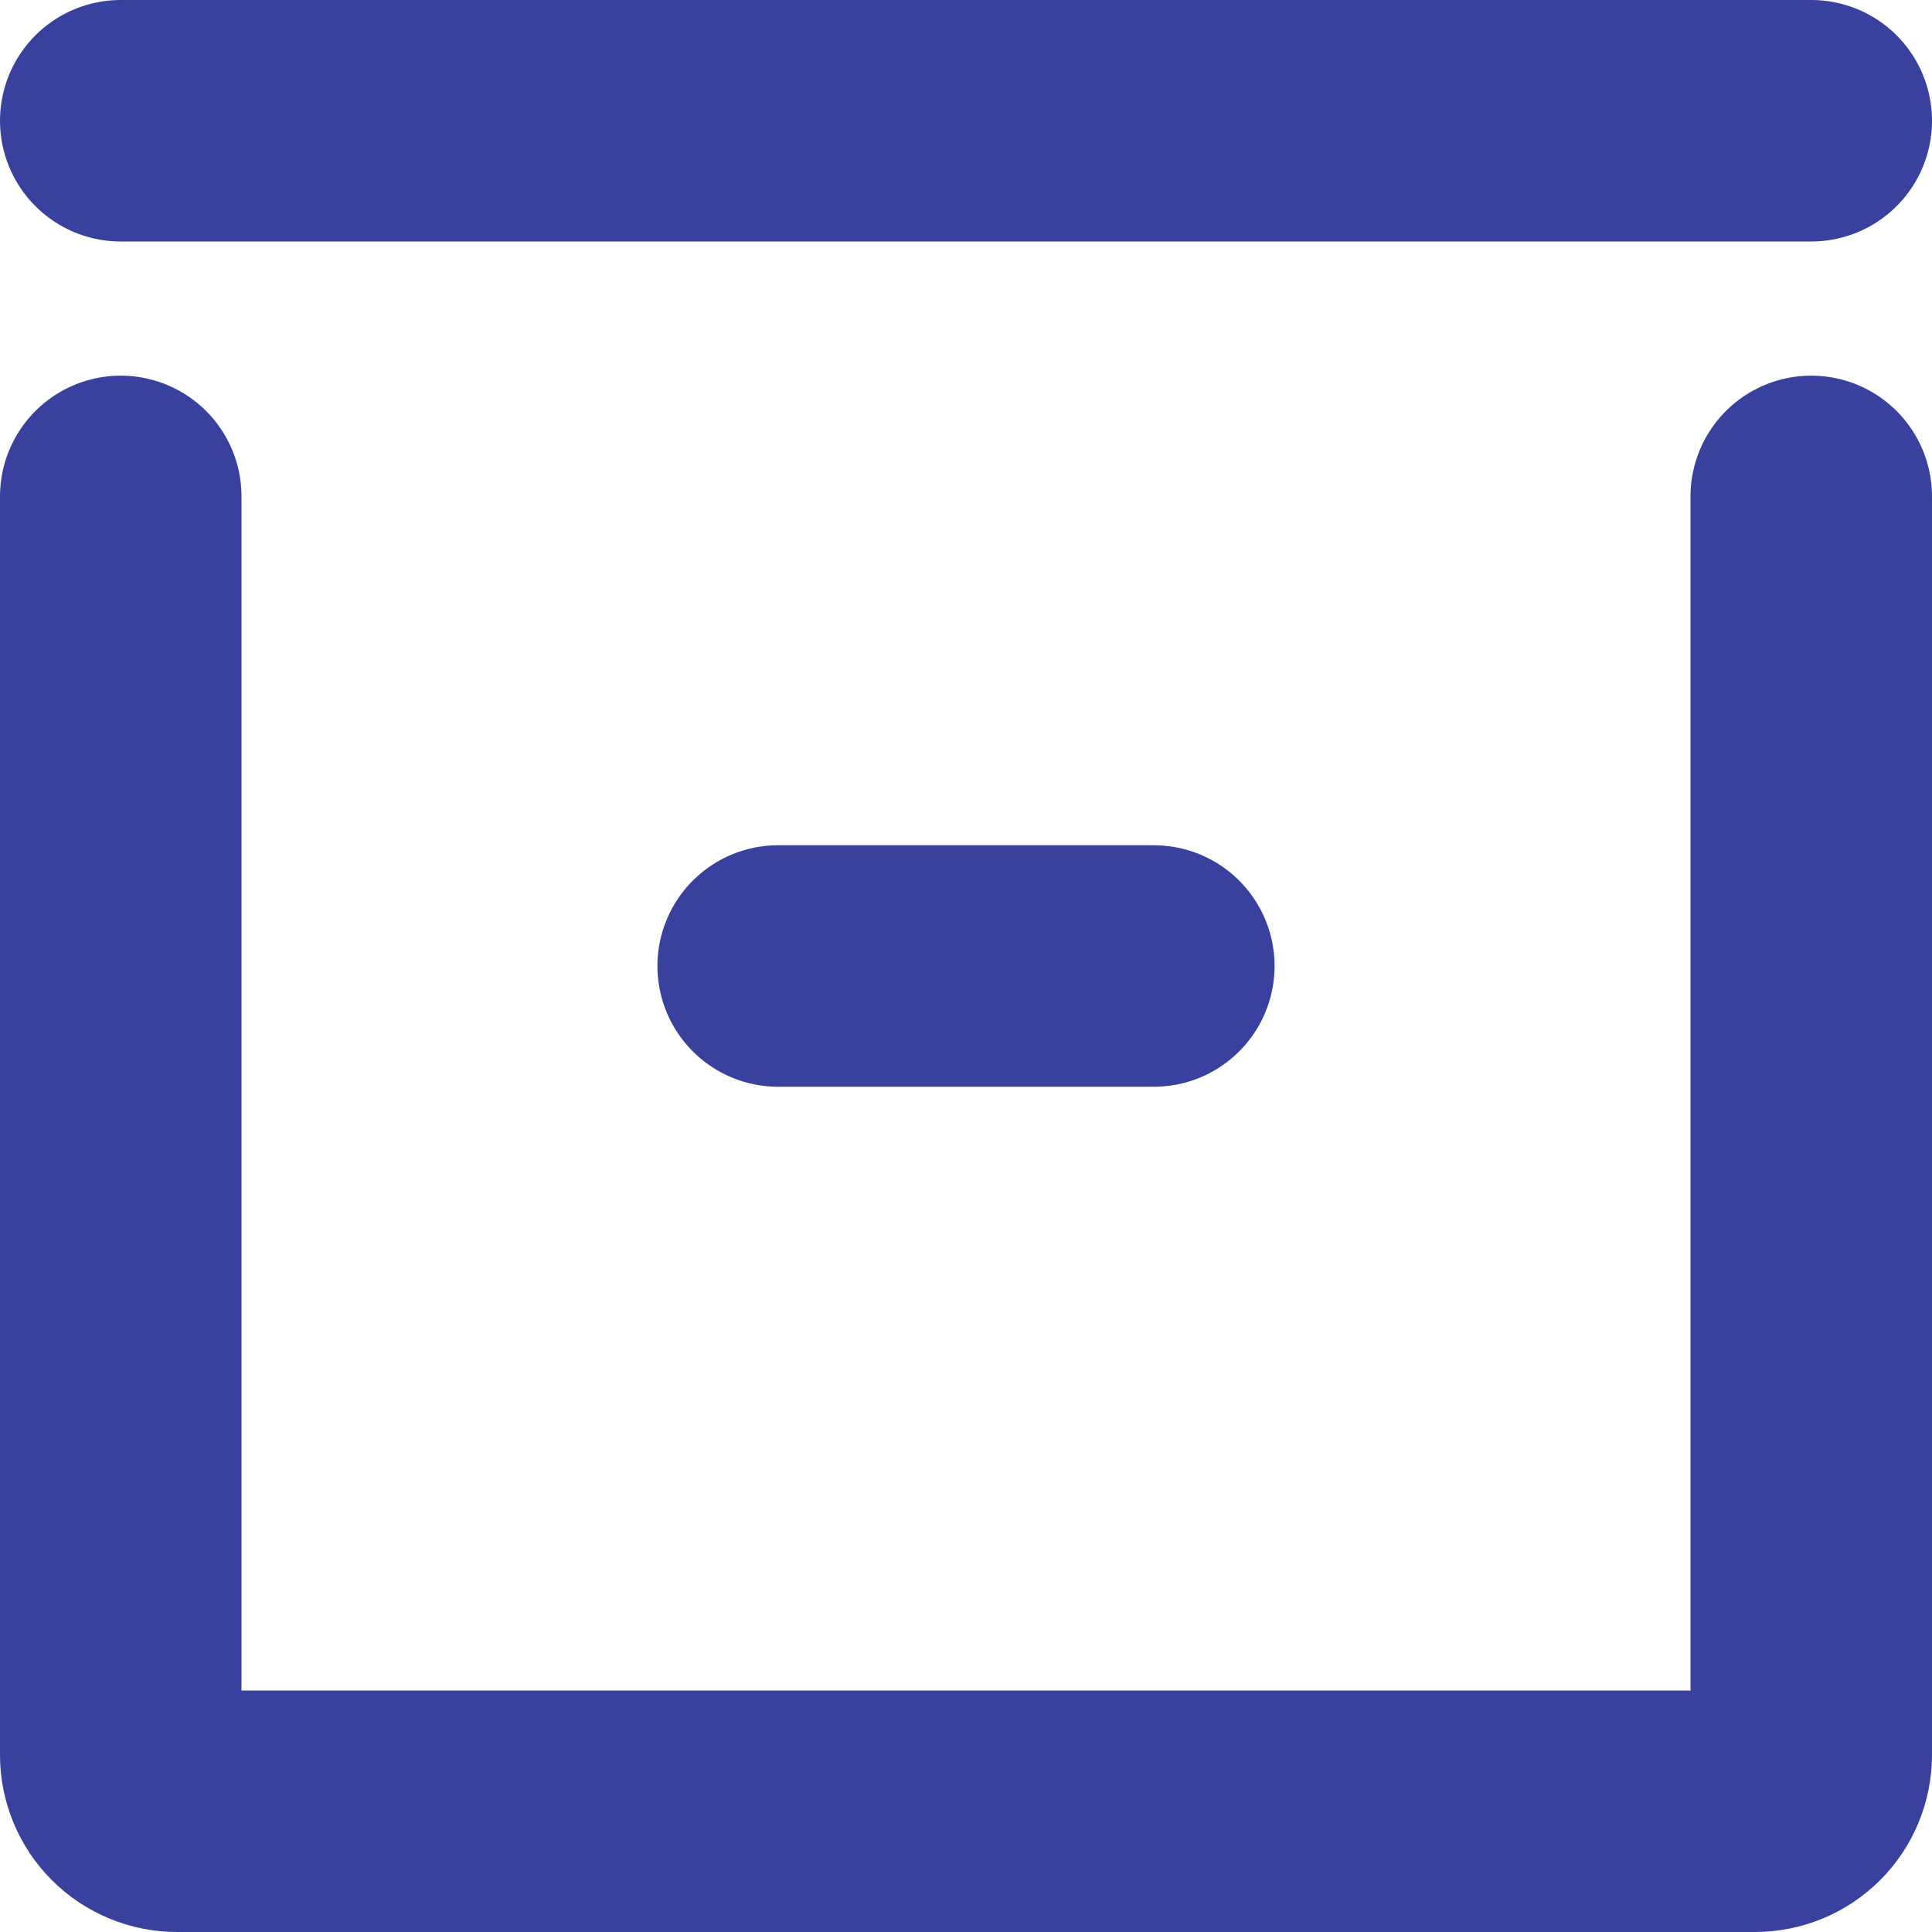
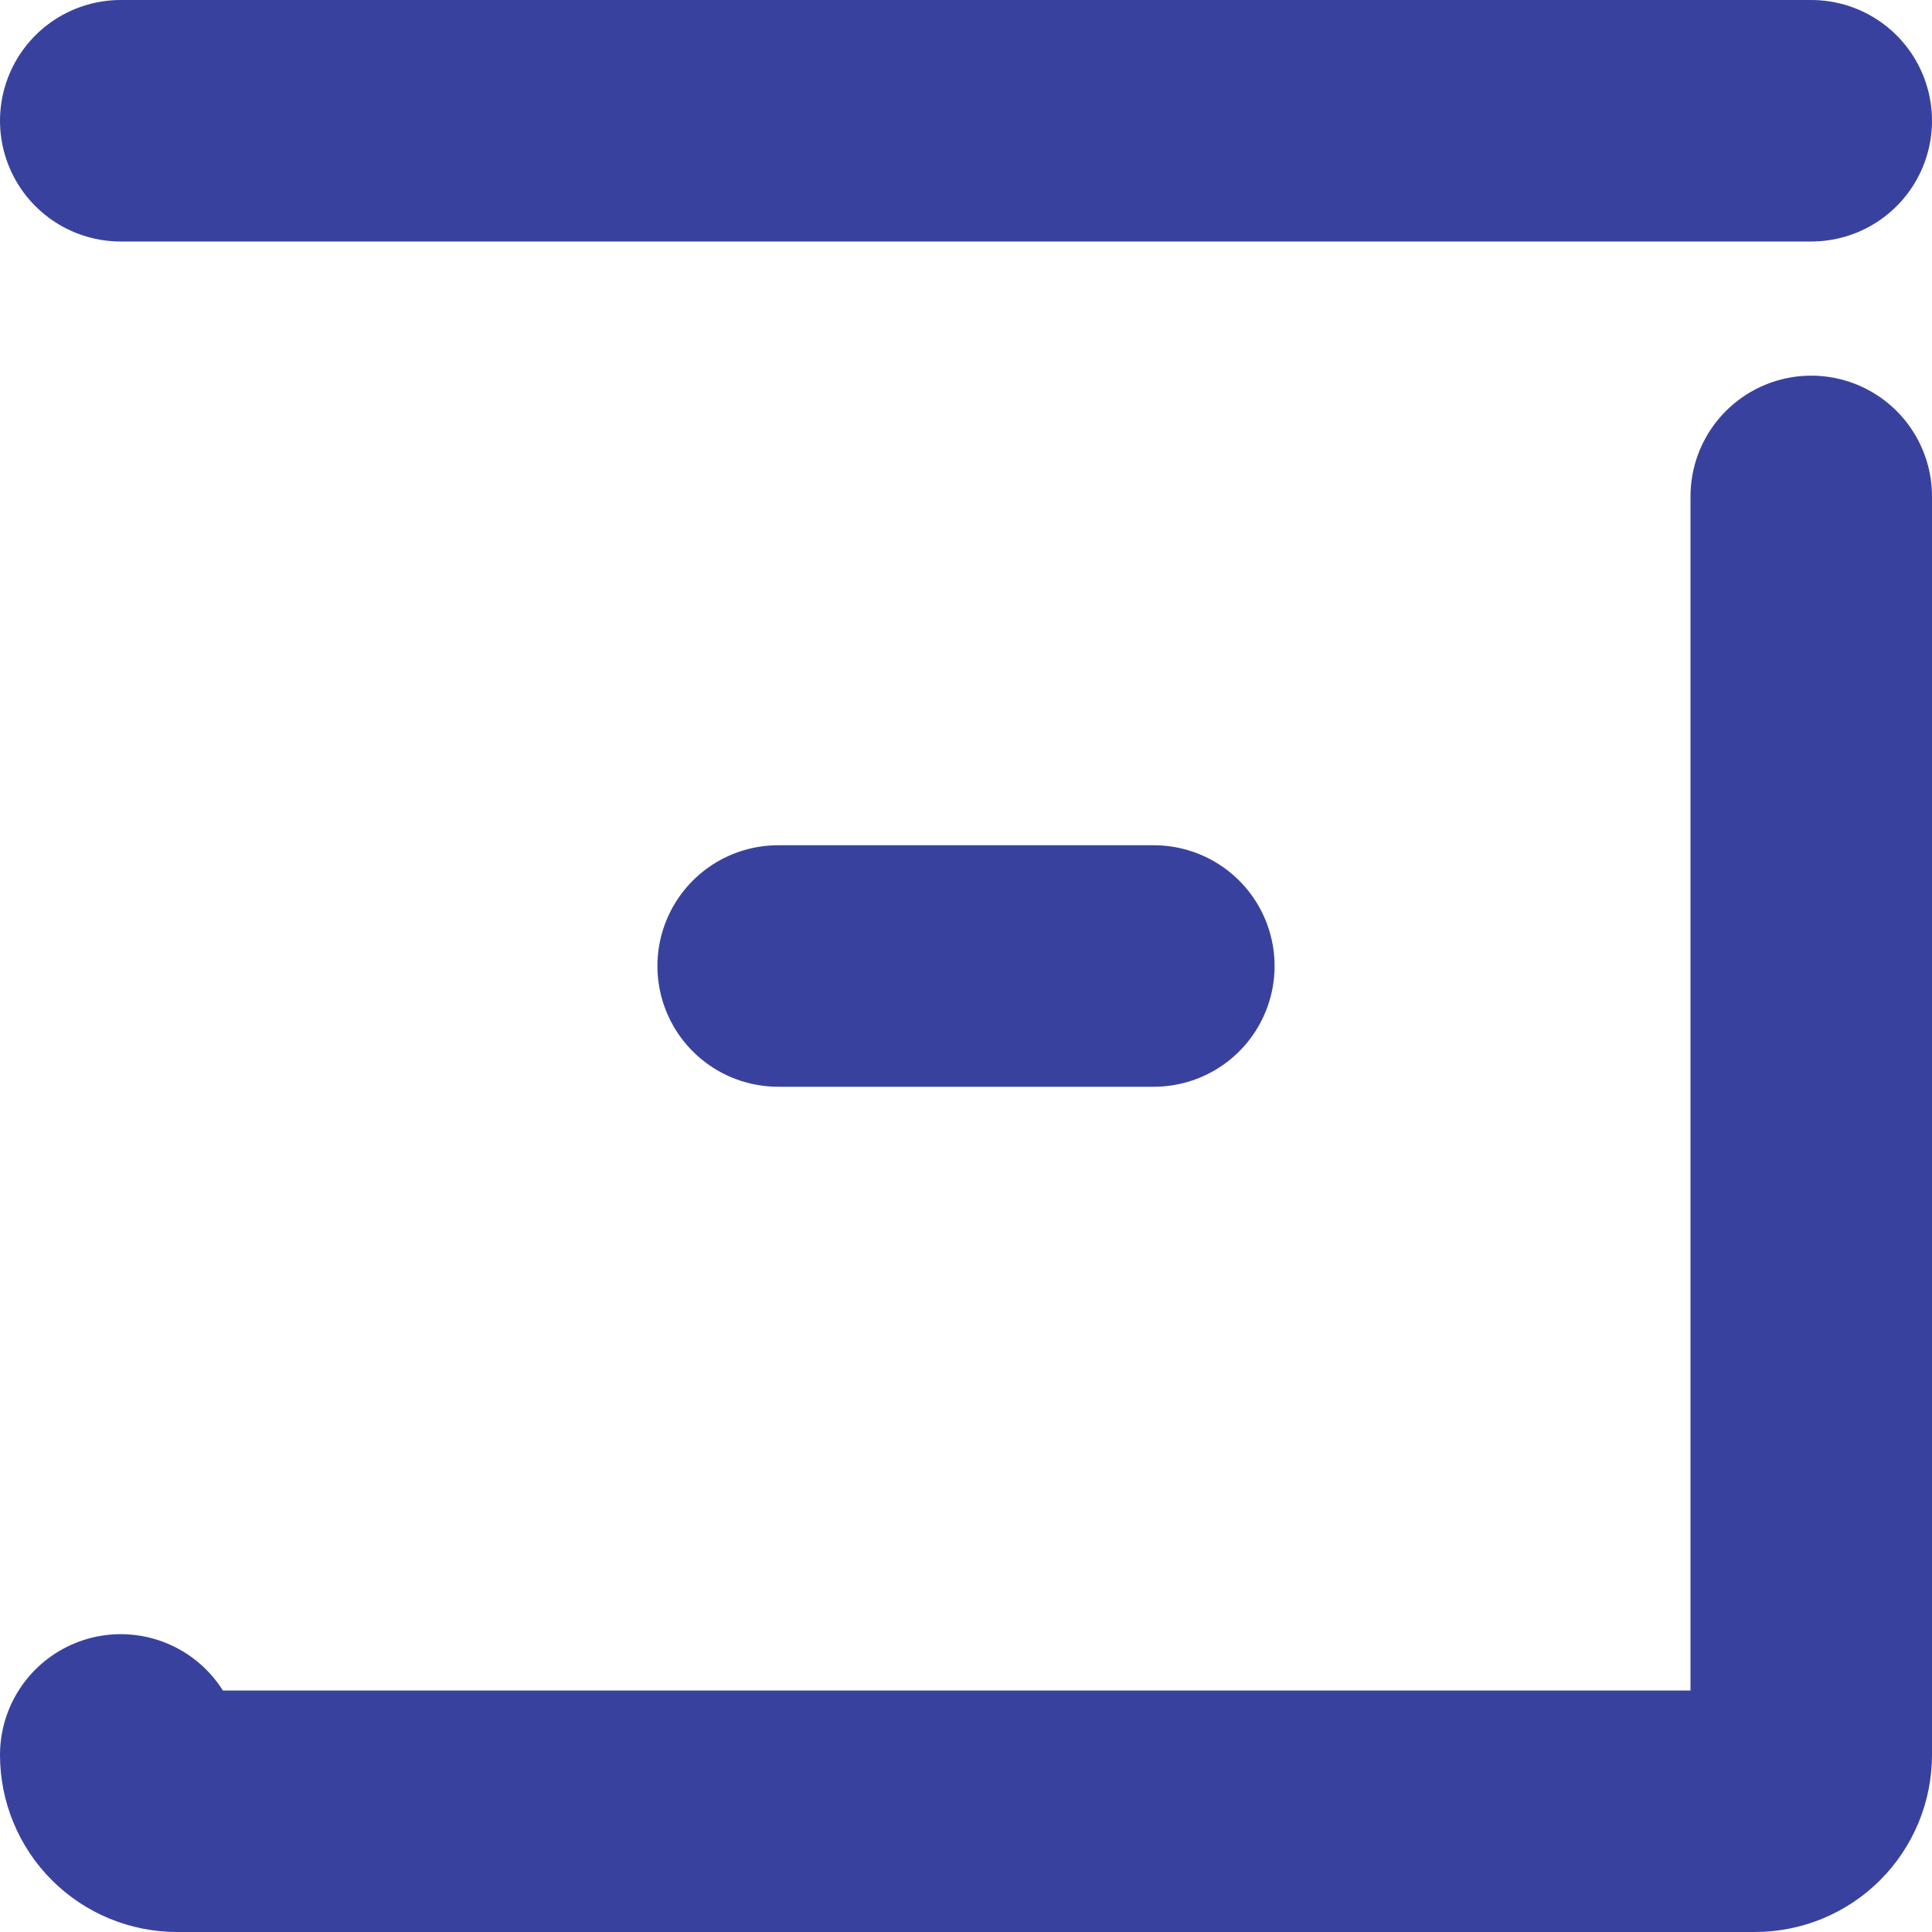
<svg xmlns="http://www.w3.org/2000/svg" width="32" height="32" viewBox="0 0 32 32" fill="none">
-   <path d="M12.889 16H19.111M2 2H30M30 8.222V29.067C30 29.314 29.902 29.552 29.727 29.727C29.552 29.902 29.314 30 29.067 30H2.933C2.686 30 2.448 29.902 2.273 29.727C2.098 29.552 2 29.314 2 29.067V8.222" stroke="#38429E" stroke-width="4" stroke-linecap="round" stroke-linejoin="round" />
+   <path d="M12.889 16H19.111M2 2H30M30 8.222V29.067C30 29.314 29.902 29.552 29.727 29.727C29.552 29.902 29.314 30 29.067 30H2.933C2.686 30 2.448 29.902 2.273 29.727C2.098 29.552 2 29.314 2 29.067" stroke="#38429E" stroke-width="4" stroke-linecap="round" stroke-linejoin="round" />
</svg>